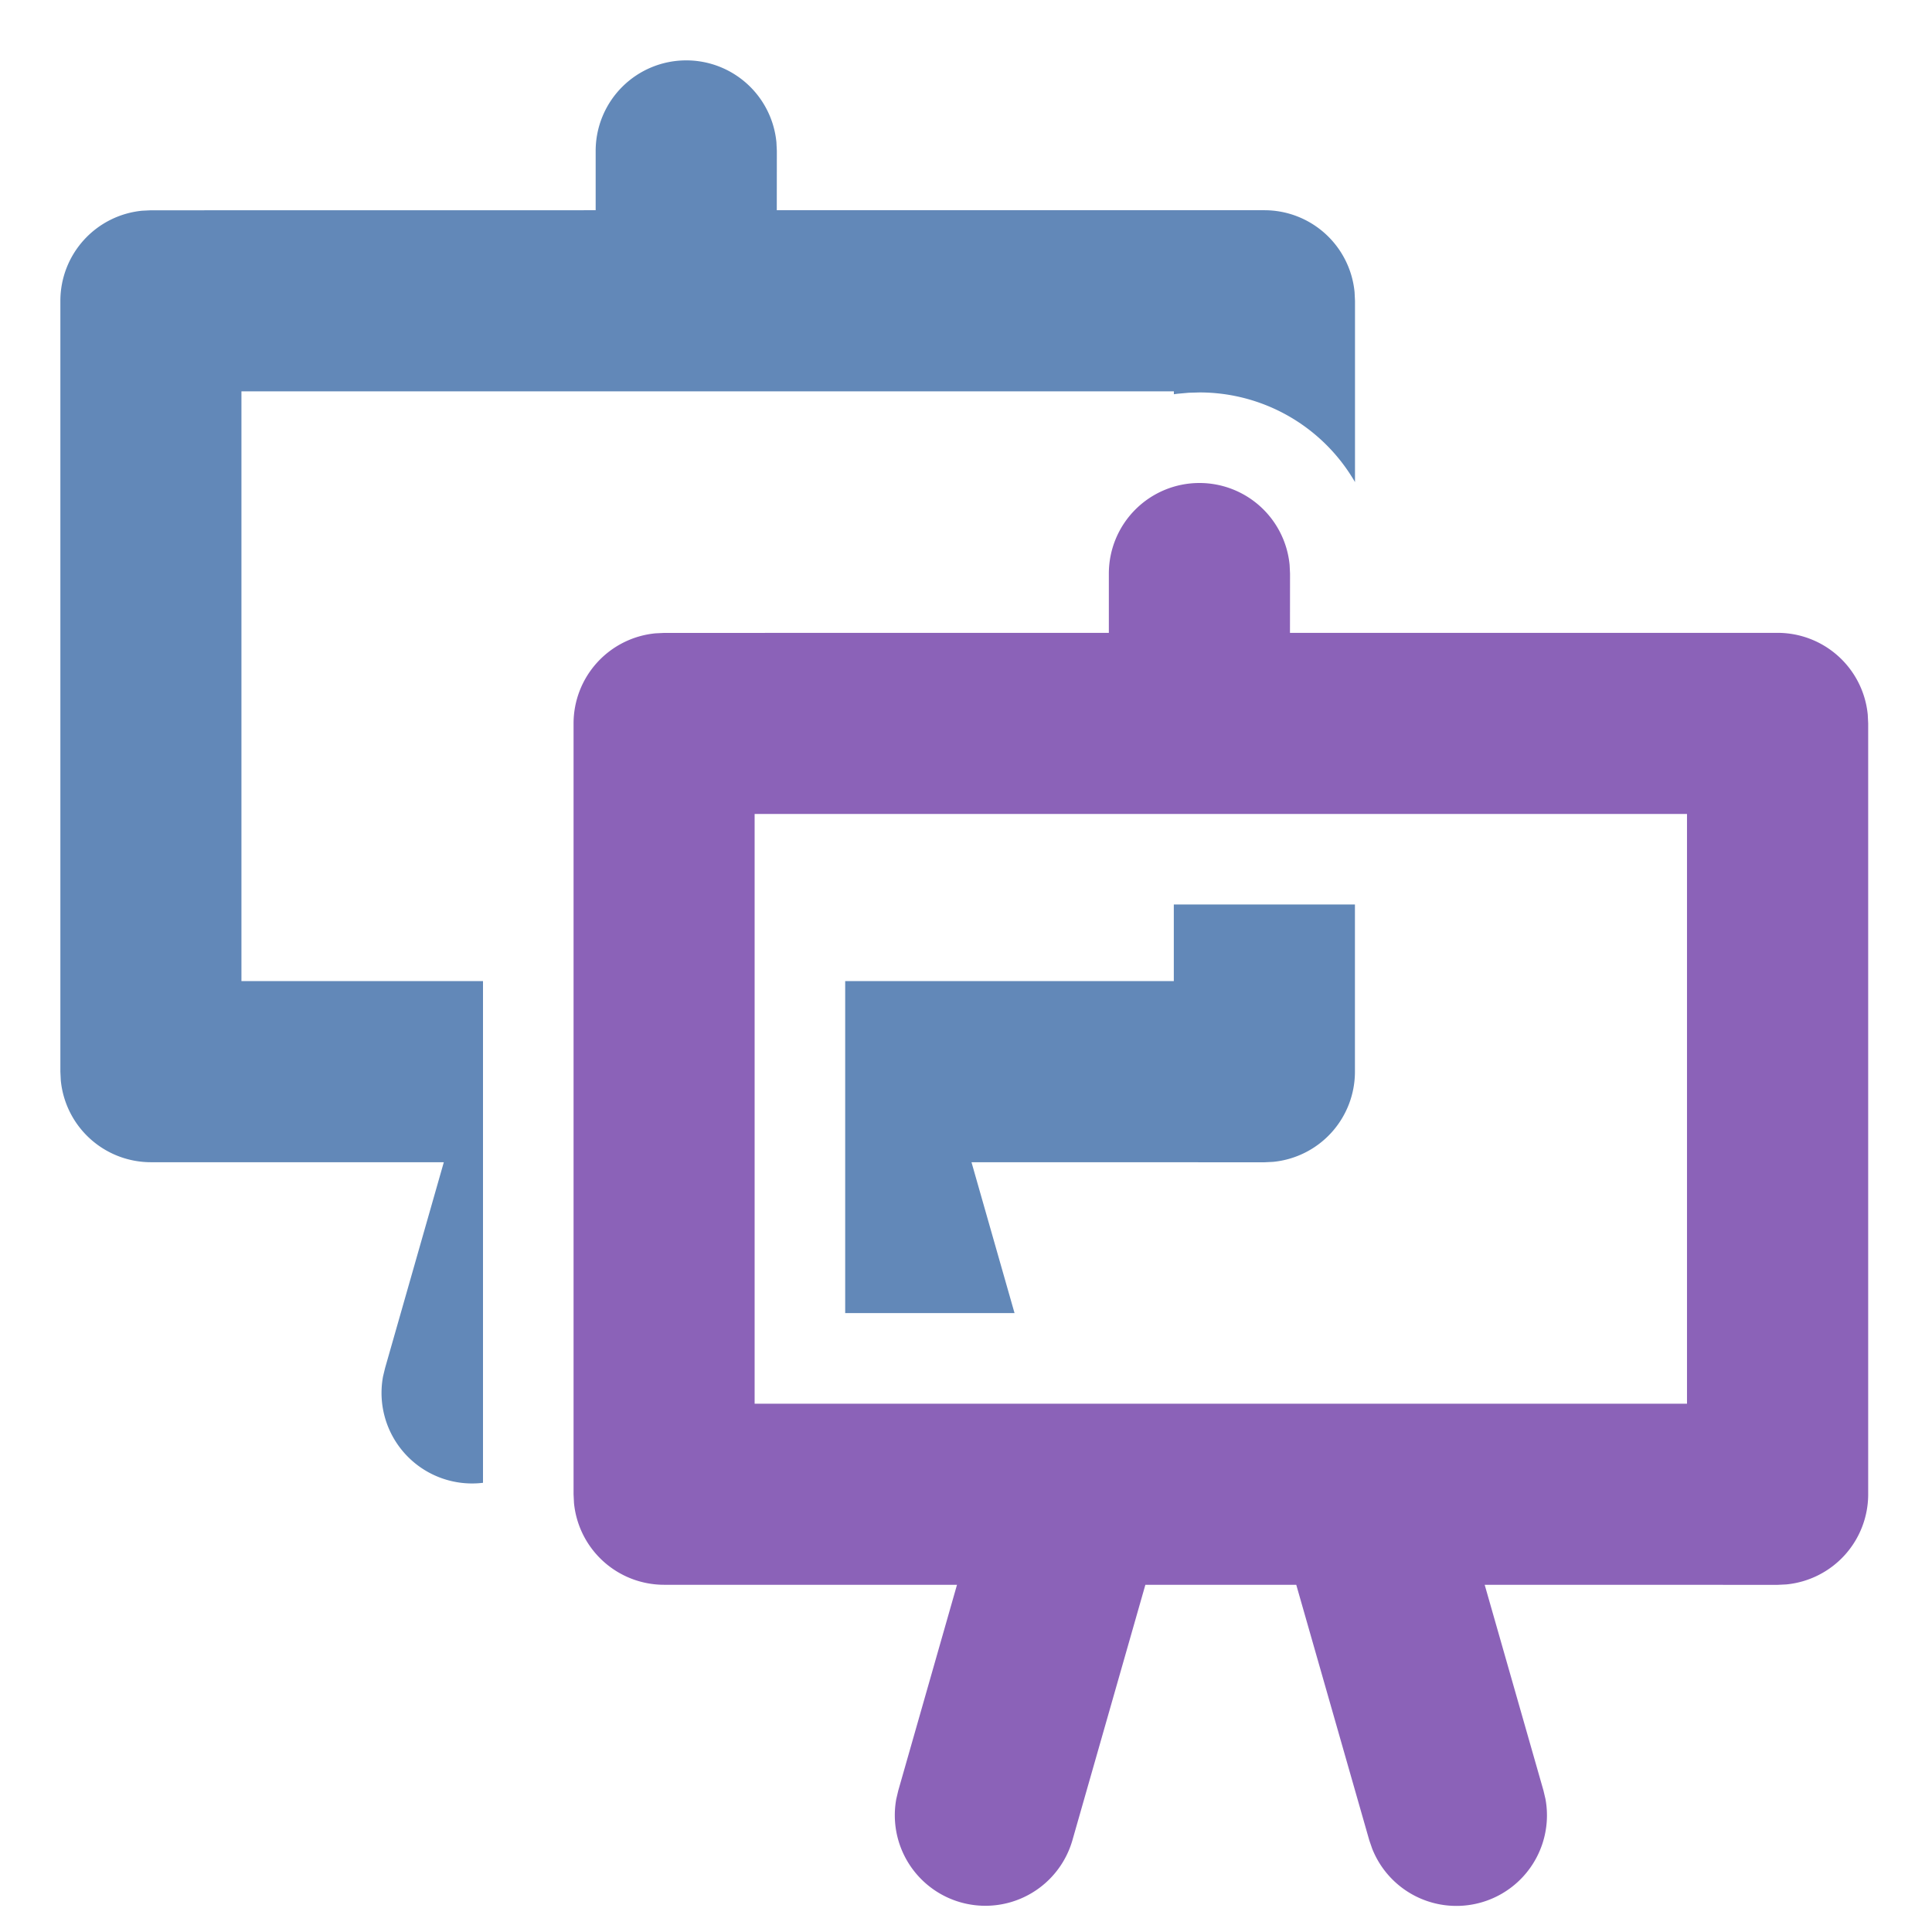
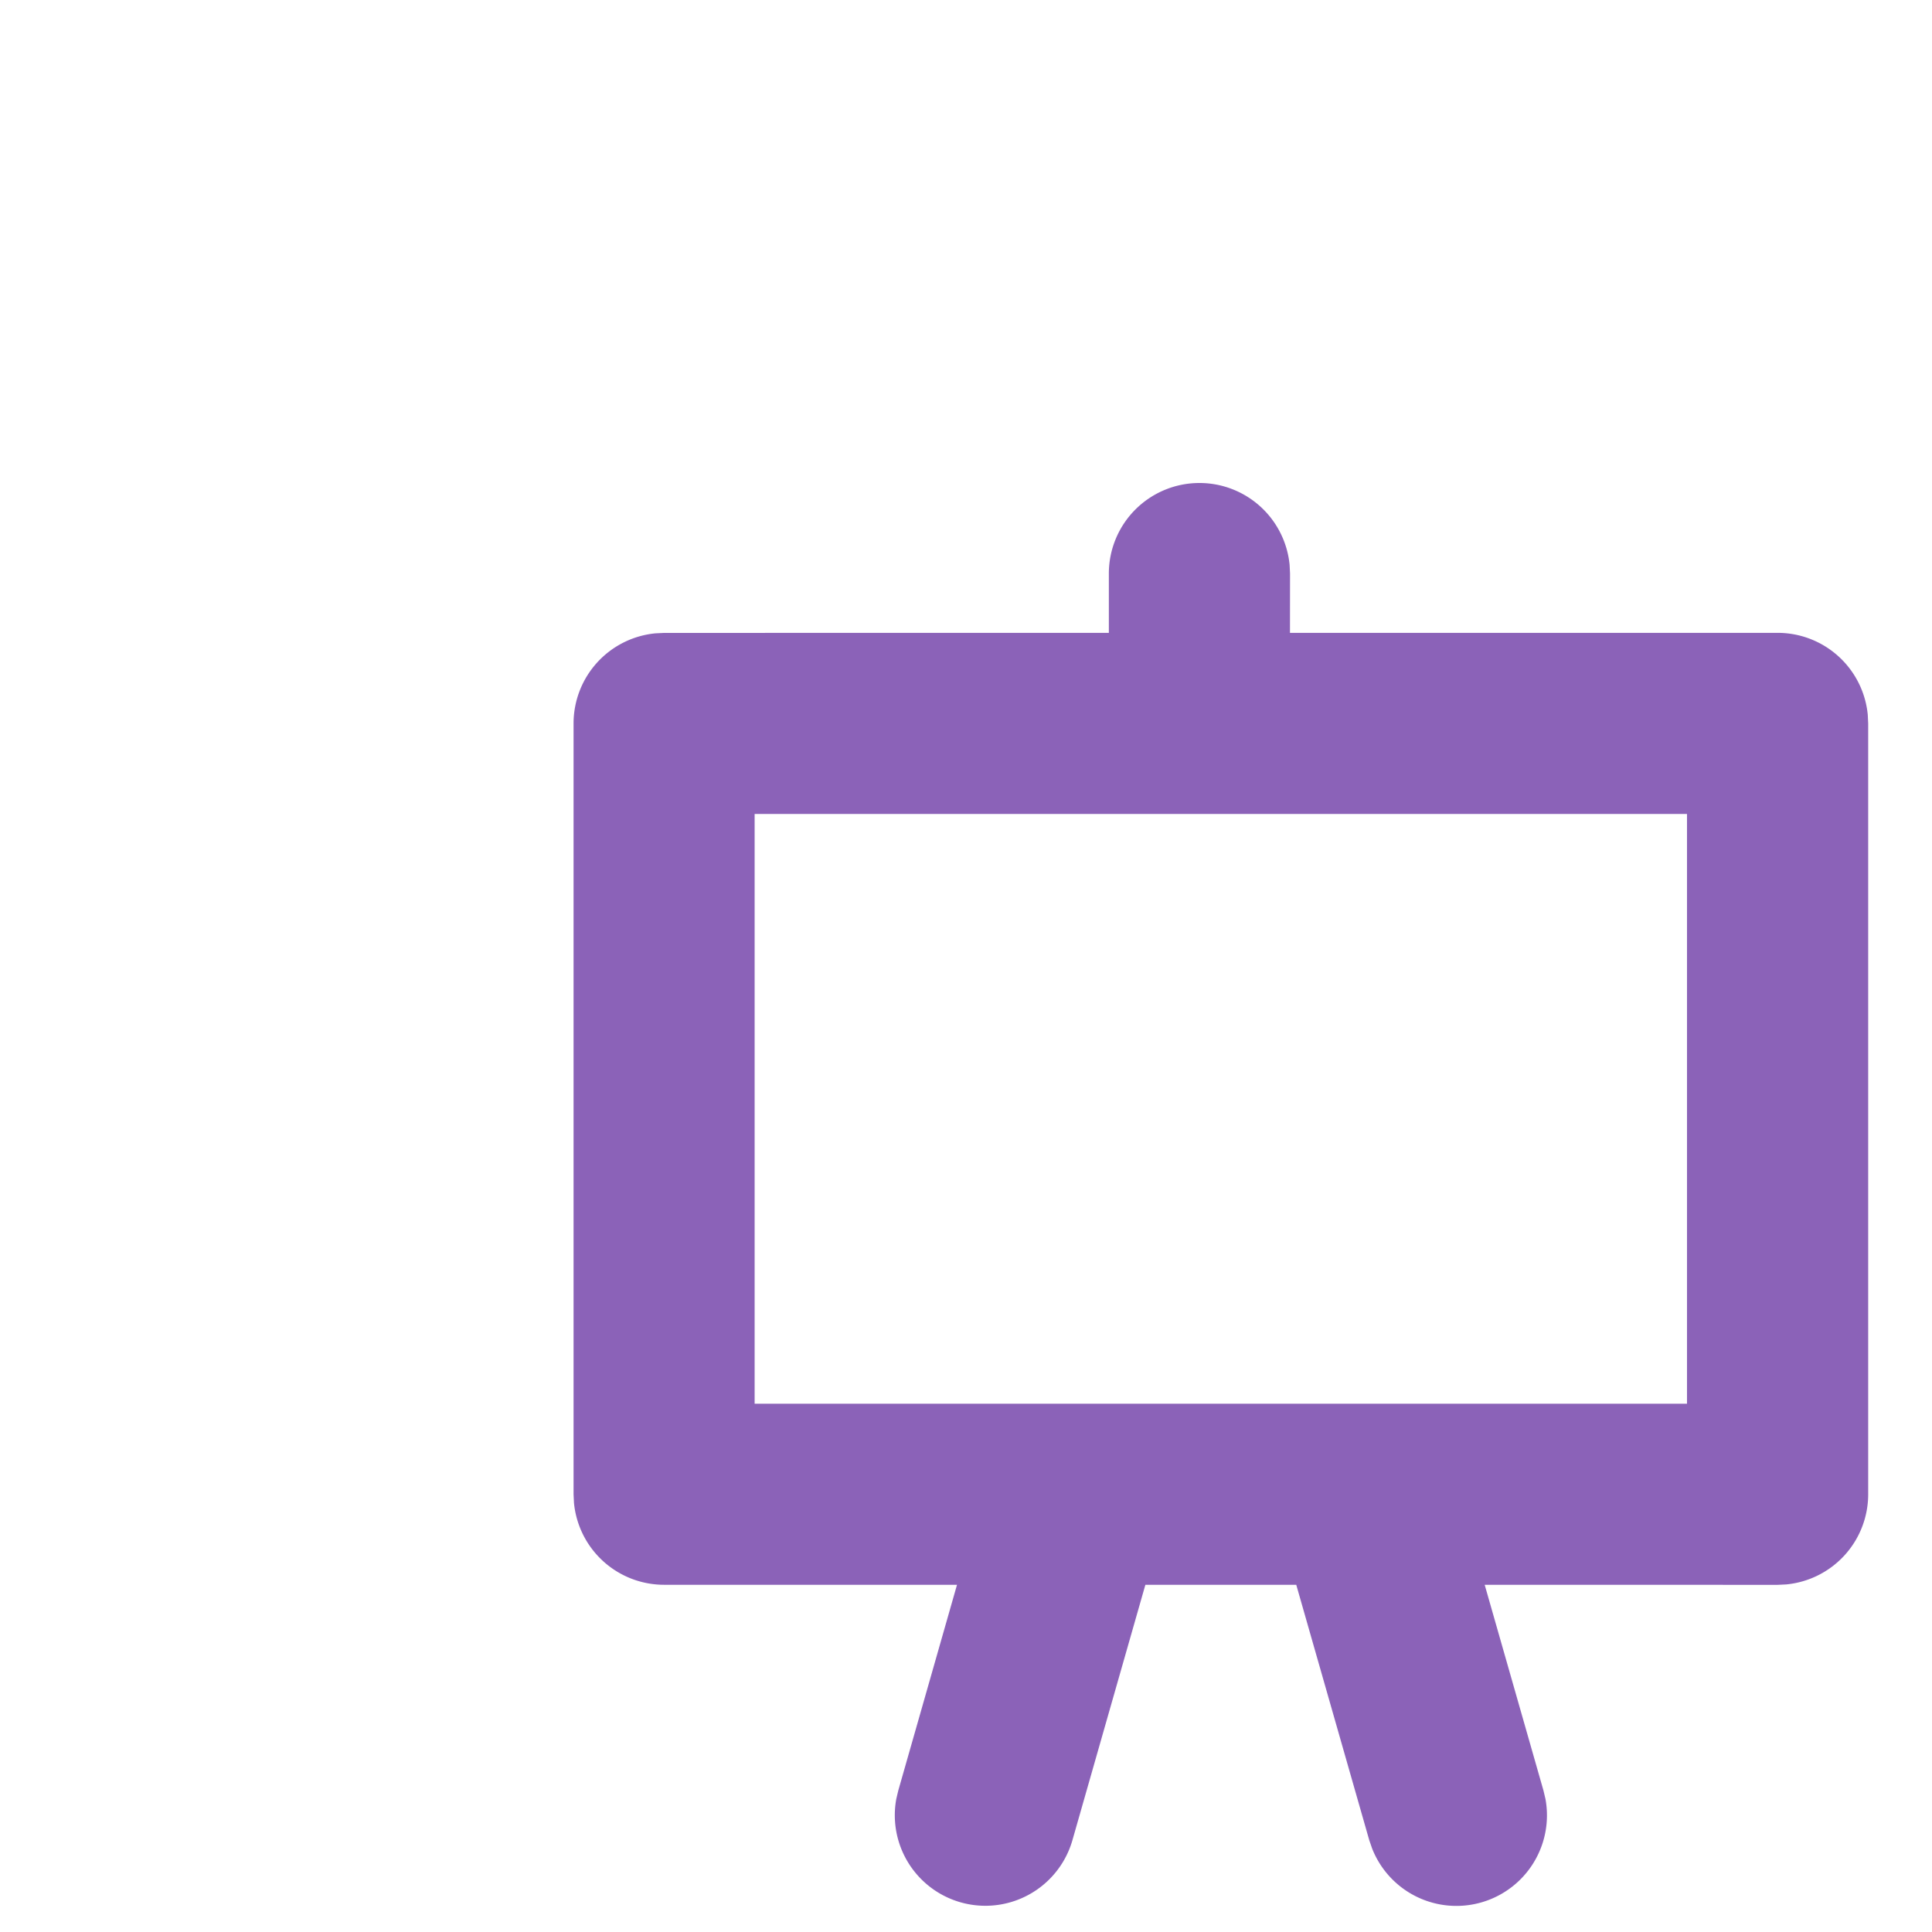
<svg xmlns="http://www.w3.org/2000/svg" width="32" height="32">
  <g fill="none" fill-rule="nonzero">
-     <path fill="#6288B8" d="M11.367 1a1.5 1.5 0 0 1 1.493 1.356l.007.144-.001.982h8.077a1.5 1.5 0 0 1 1.493 1.356l.007.145v3.002A2.975 2.975 0 0 0 19.868 6.5l-.177.005-.18.016a3 3 0 0 0-.068.009v-.048H3.999v9.768H8v8.31a1.5 1.5 0 0 1-1.656-1.76l.034-.141.973-3.409H2.5a1.5 1.5 0 0 1-1.493-1.355L1 17.751V4.983A1.5 1.5 0 0 1 2.356 3.49l.144-.007 7.366-.001V2.5a1.5 1.5 0 0 1 1.5-1.5Zm11.075 13.981v2.77a1.5 1.5 0 0 1-1.355 1.493l-.144.007-4.852-.001.713 2.499h-2.805V16.25h5.443v-1.269h3Zm-2.576-5.48.002.07-.002.91.007.145a1.5 1.5 0 0 0 1.493 1.356l-1.924-.001.001-.455c.23-.237.383-.55.416-.899l.007-.144v-.982Z" />
    <path fill="#8B62B8" d="M19.867 8a1.5 1.5 0 0 1 1.493 1.356l.007.144-.001.982h8.077a1.5 1.5 0 0 1 1.493 1.356l.007.145V24.75a1.5 1.5 0 0 1-1.356 1.493l-.144.007-4.852-.001.974 3.409.033.14a1.5 1.5 0 0 1-2.871.82l-.047-.136-1.21-4.233h-2.499l-1.209 4.233a1.5 1.5 0 0 1-2.917-.684l.033-.14.973-3.409H11a1.5 1.5 0 0 1-1.493-1.355l-.007-.144V11.983a1.5 1.5 0 0 1 1.356-1.493l.144-.007 7.366-.001V9.5a1.5 1.5 0 0 1 1.5-1.5Zm8.075 5.482H12.499v9.768h15.443v-9.768Z" />
  </g>
</svg>